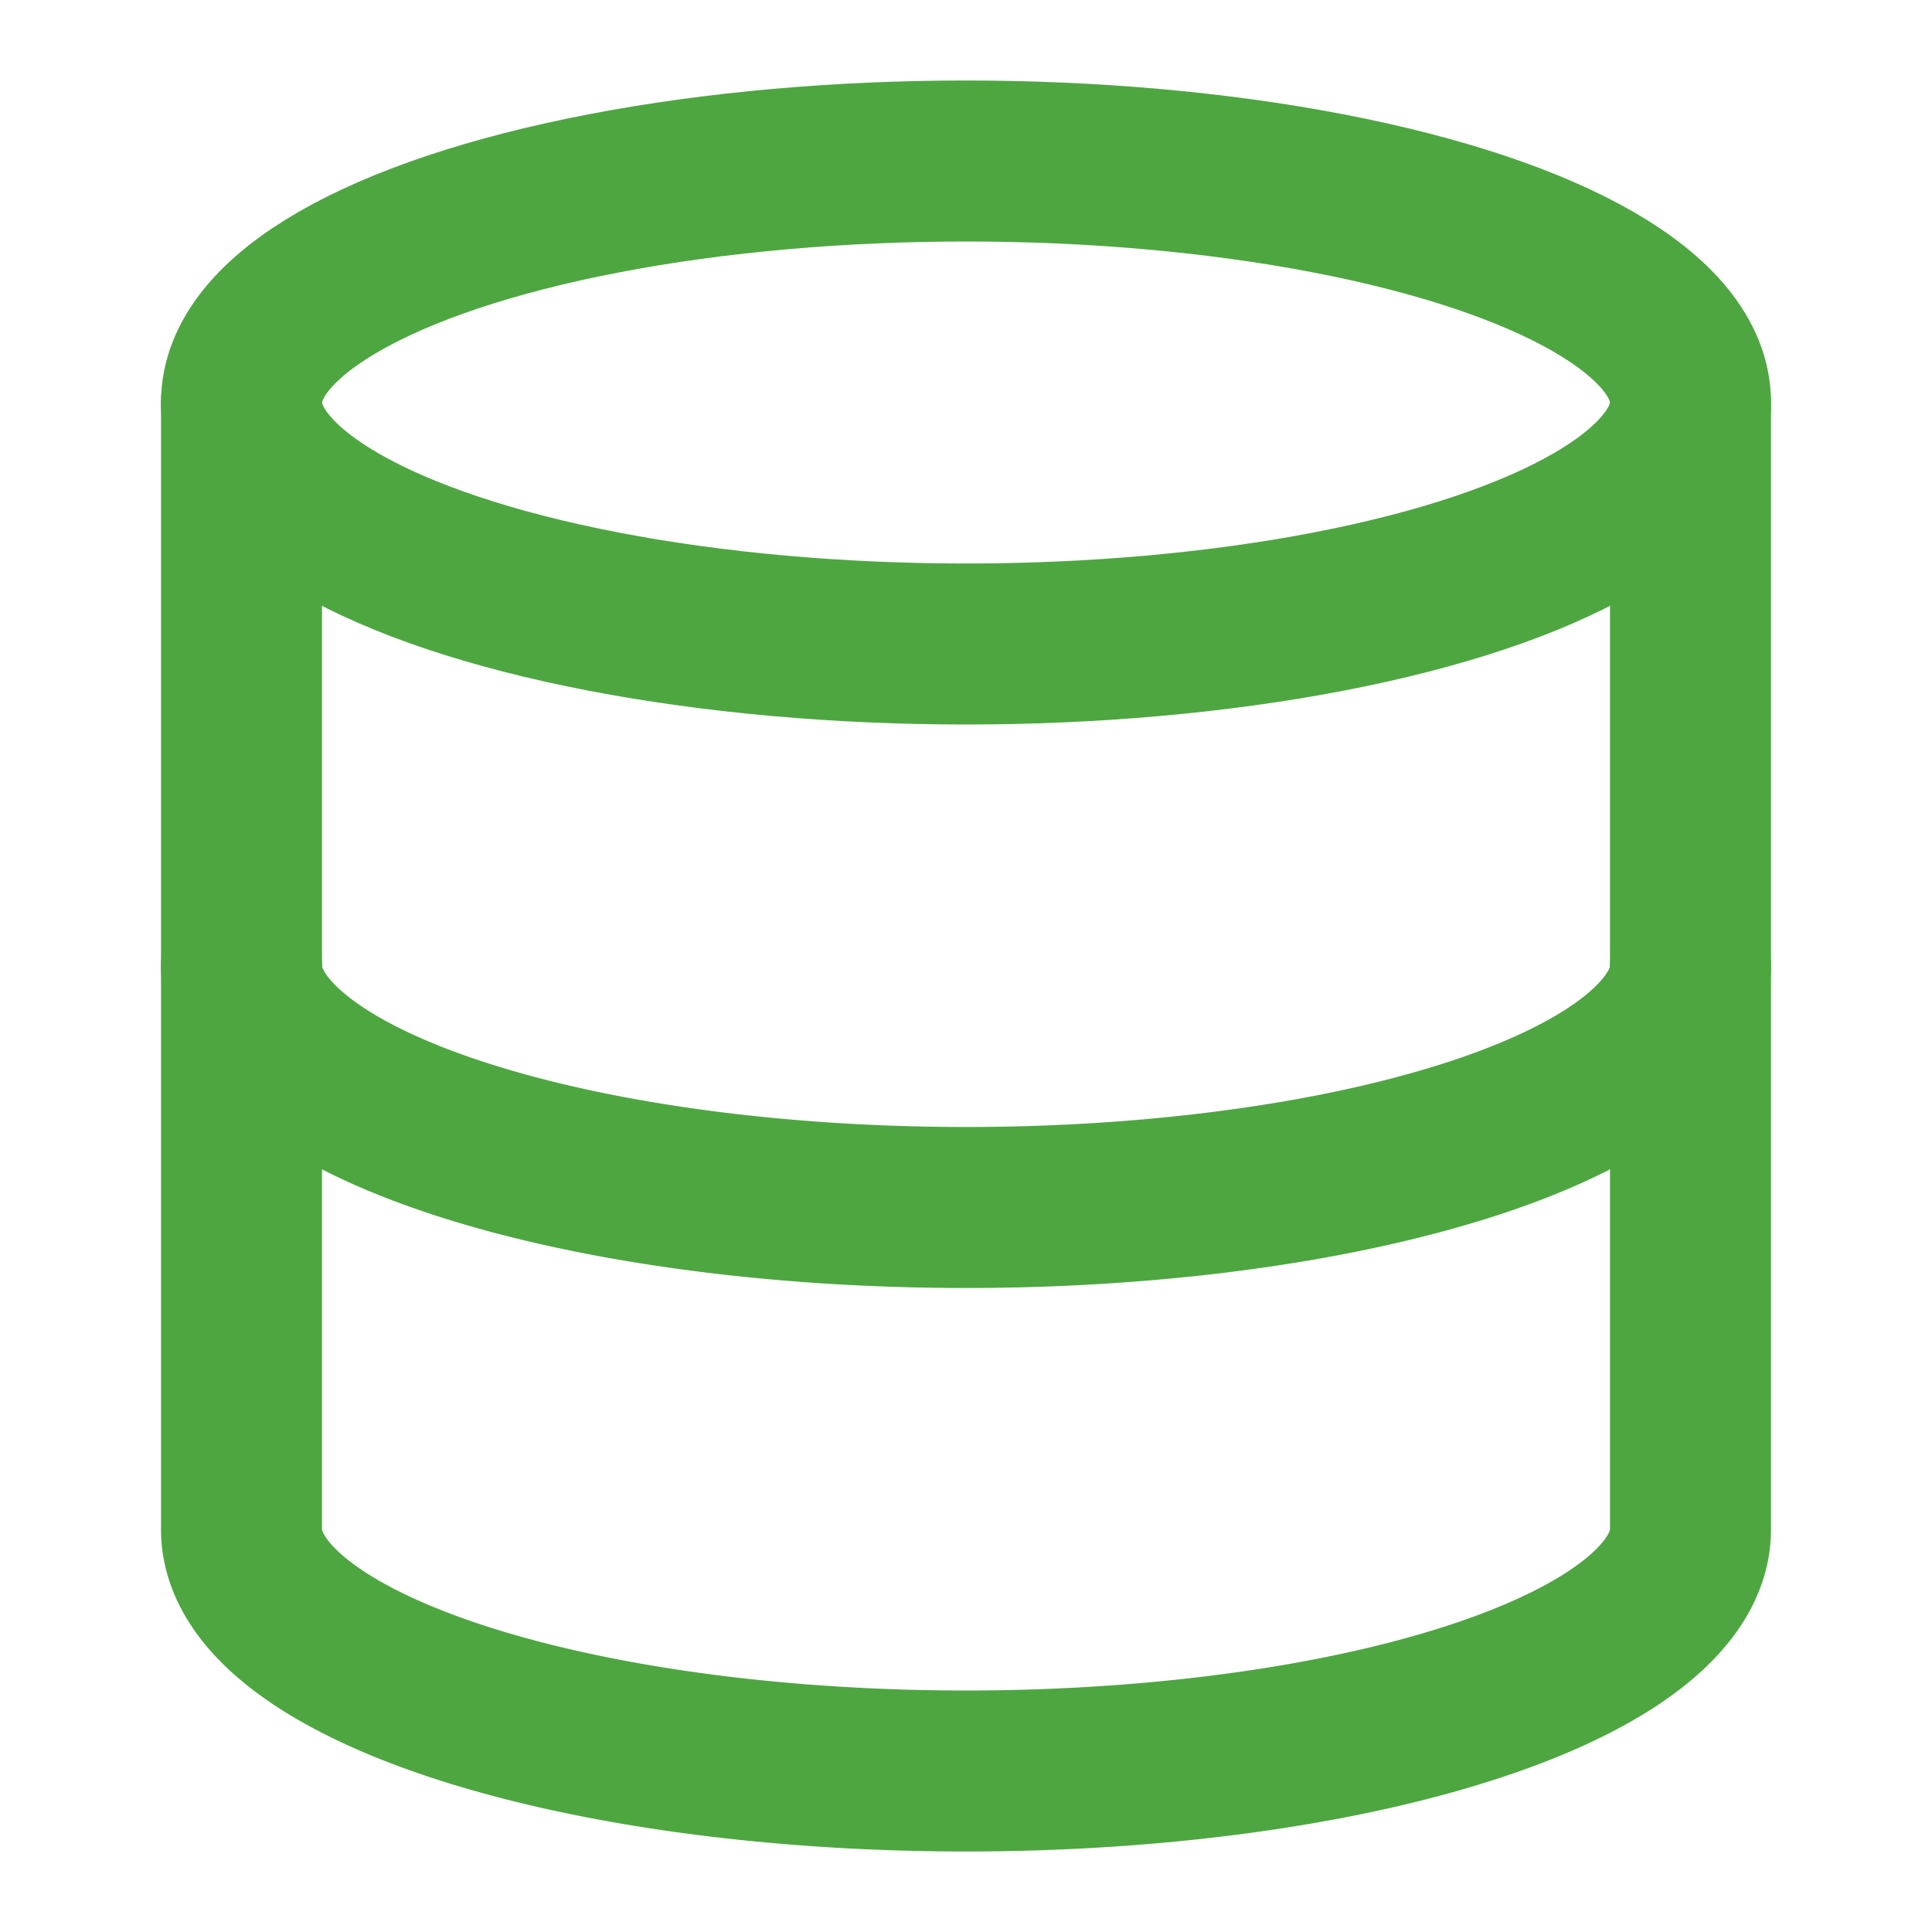
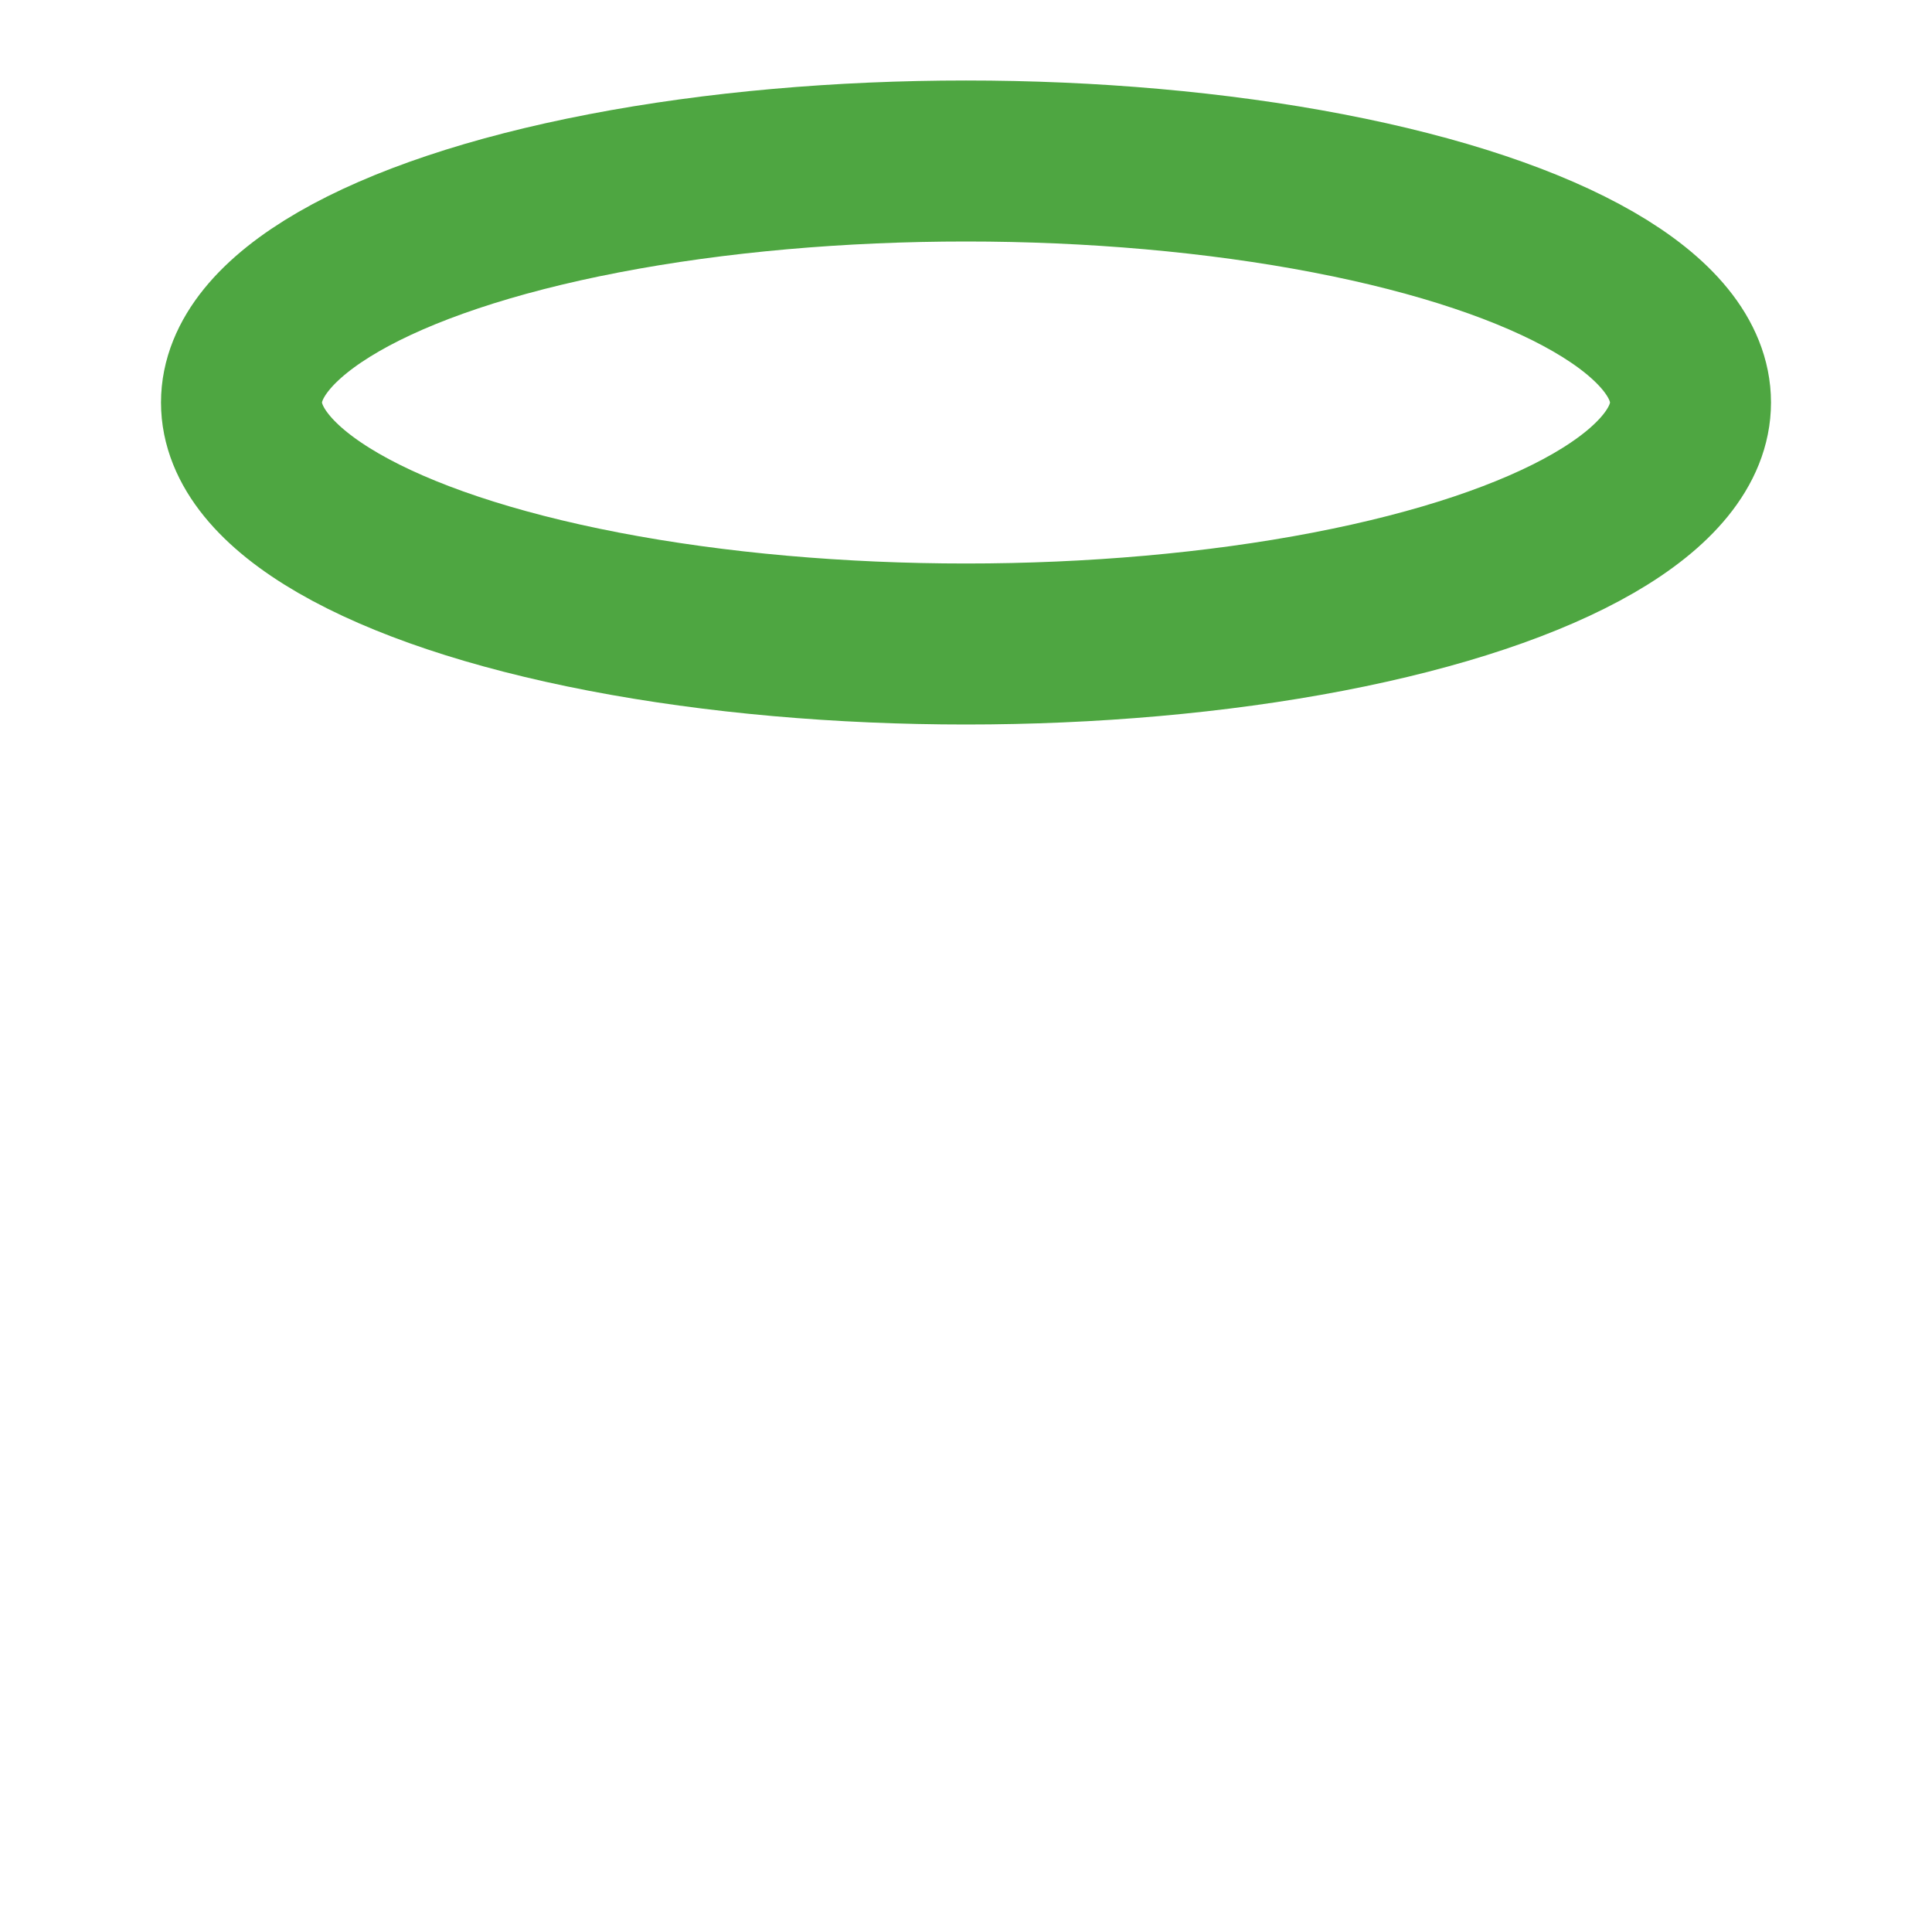
<svg xmlns="http://www.w3.org/2000/svg" width="24" height="24" viewBox="0 0 24 24" fill="none" stroke="currentColor" stroke-width="2" stroke-linecap="round" stroke-linejoin="round" class="lucide lucide-database w-6 h-6 text-frangreen-600" data-lov-id="src/pages/Pricing.tsx:91:18" data-lov-name="feature.icon" data-component-path="src/pages/Pricing.tsx" data-component-line="91" data-component-file="Pricing.tsx" data-component-name="feature.icon" data-component-content="%7B%22className%22%3A%22w-6%20h-6%20text-frangreen-600%22%7D">
  <ellipse cx="12" cy="5" rx="9" ry="3" stroke="#4EA641" fill="none" stroke-width="2px" />
-   <path d="M3 5V19A9 3 0 0 0 21 19V5" stroke="#4EA641" fill="none" stroke-width="2px" />
-   <path d="M3 12A9 3 0 0 0 21 12" stroke="#4EA641" fill="none" stroke-width="2px" />
</svg>